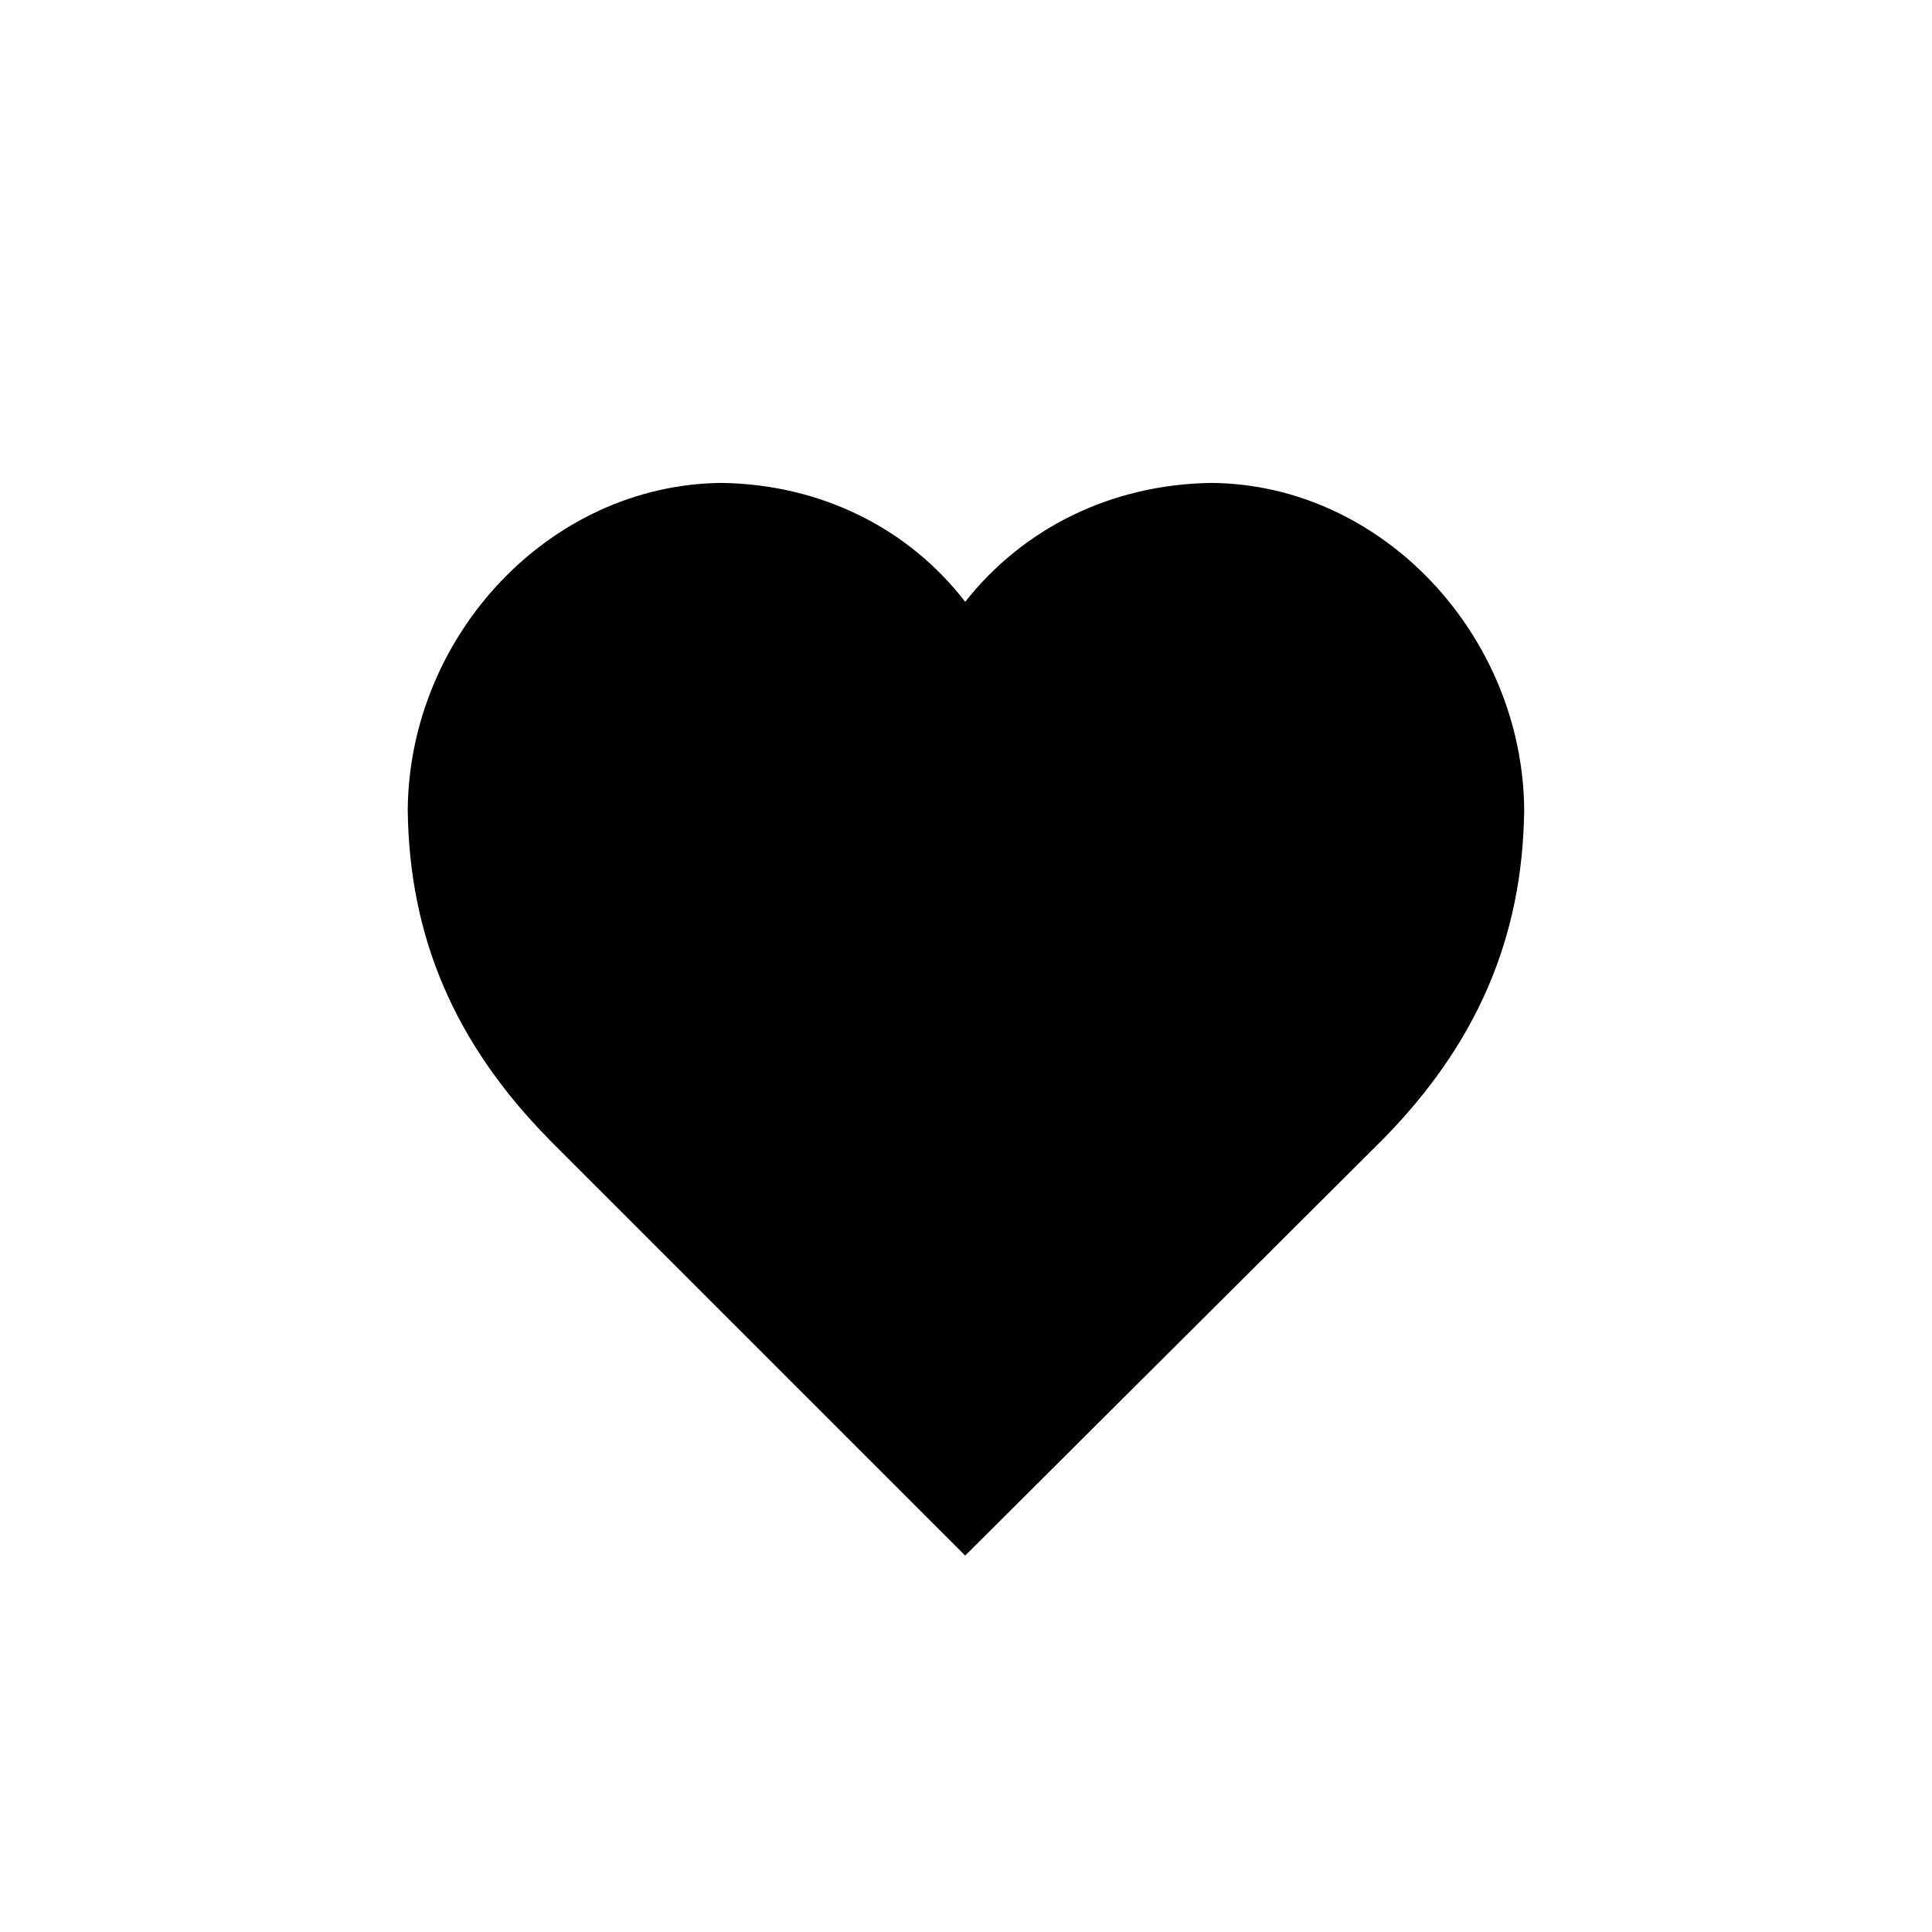
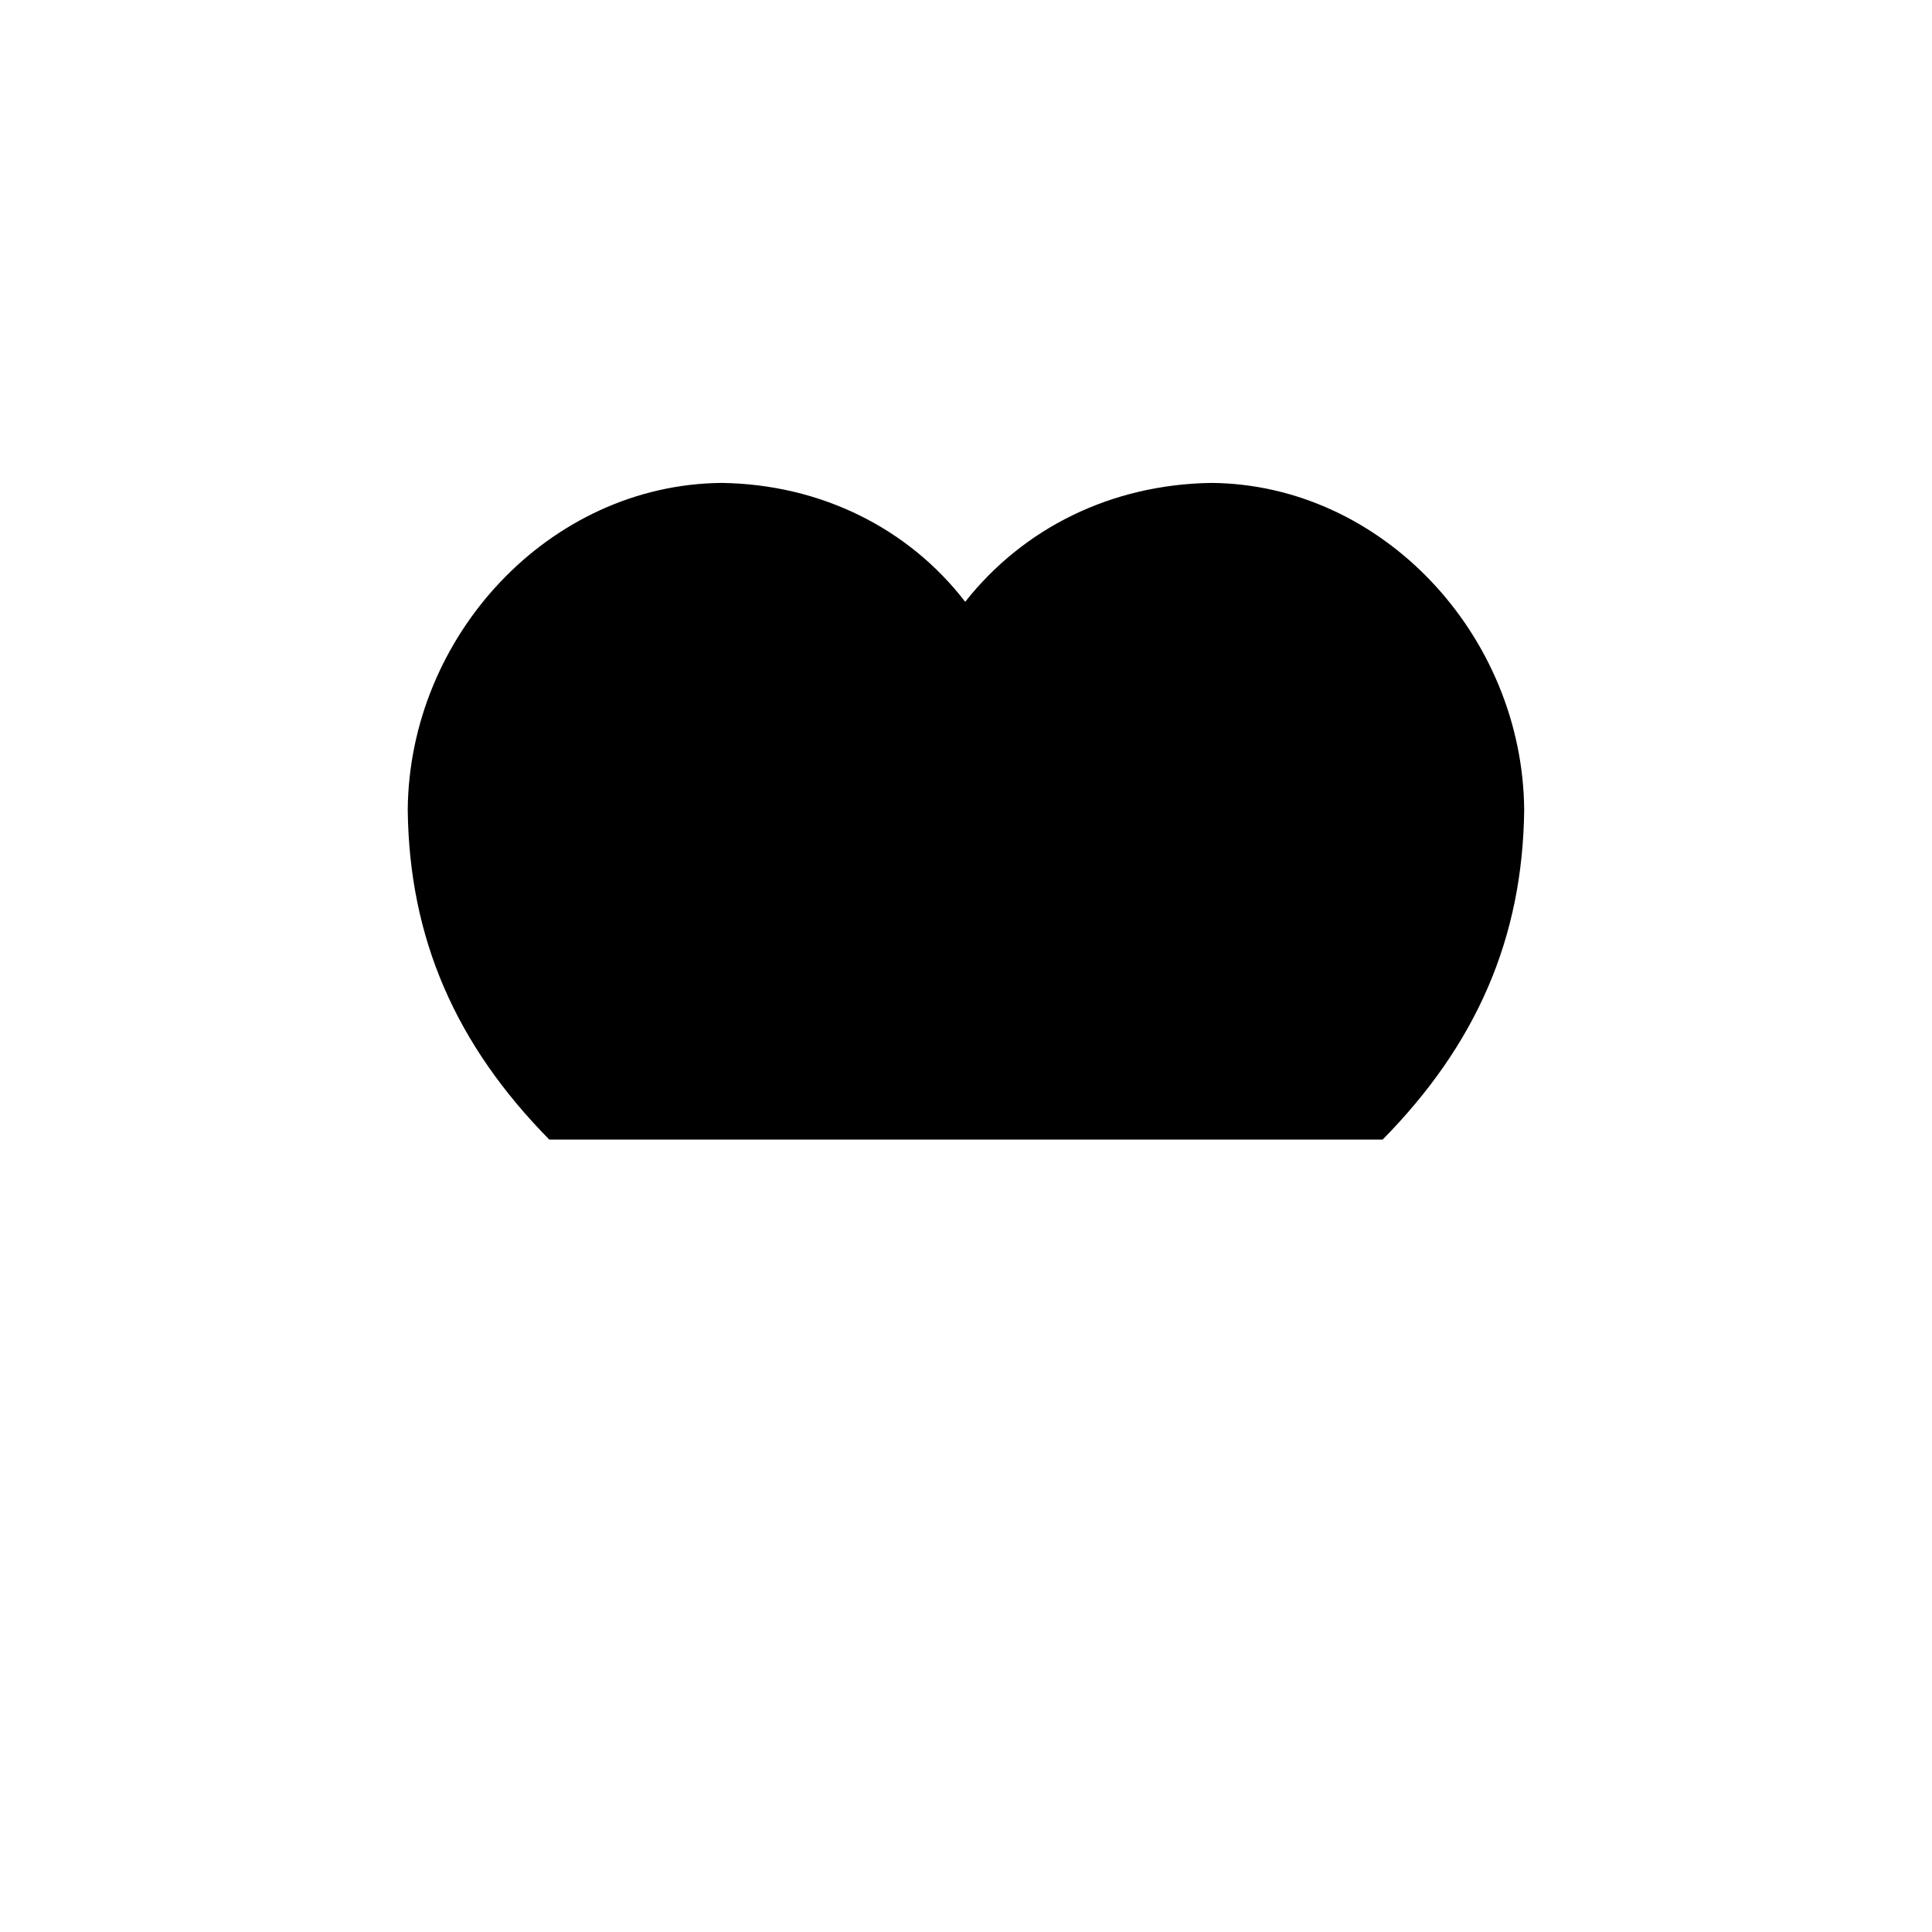
<svg xmlns="http://www.w3.org/2000/svg" version="1.1" width="24" height="24" viewBox="0 0 24 24">
  <g id="icomoon-ignore">
</g>
-   <path d="M6.823 14.156c-1.16-1.178-1.74-2.496-1.758-4.096 0.018-2.162 1.758-4.043 3.902-4.061 1.23 0.018 2.32 0.563 3.023 1.477 0.721-0.914 1.811-1.459 3.059-1.477 2.127 0.018 3.867 1.898 3.885 4.061-0.018 1.6-0.598 2.918-1.758 4.096l-5.186 5.168-5.168-5.168z" />
+   <path d="M6.823 14.156c-1.16-1.178-1.74-2.496-1.758-4.096 0.018-2.162 1.758-4.043 3.902-4.061 1.23 0.018 2.32 0.563 3.023 1.477 0.721-0.914 1.811-1.459 3.059-1.477 2.127 0.018 3.867 1.898 3.885 4.061-0.018 1.6-0.598 2.918-1.758 4.096z" />
</svg>